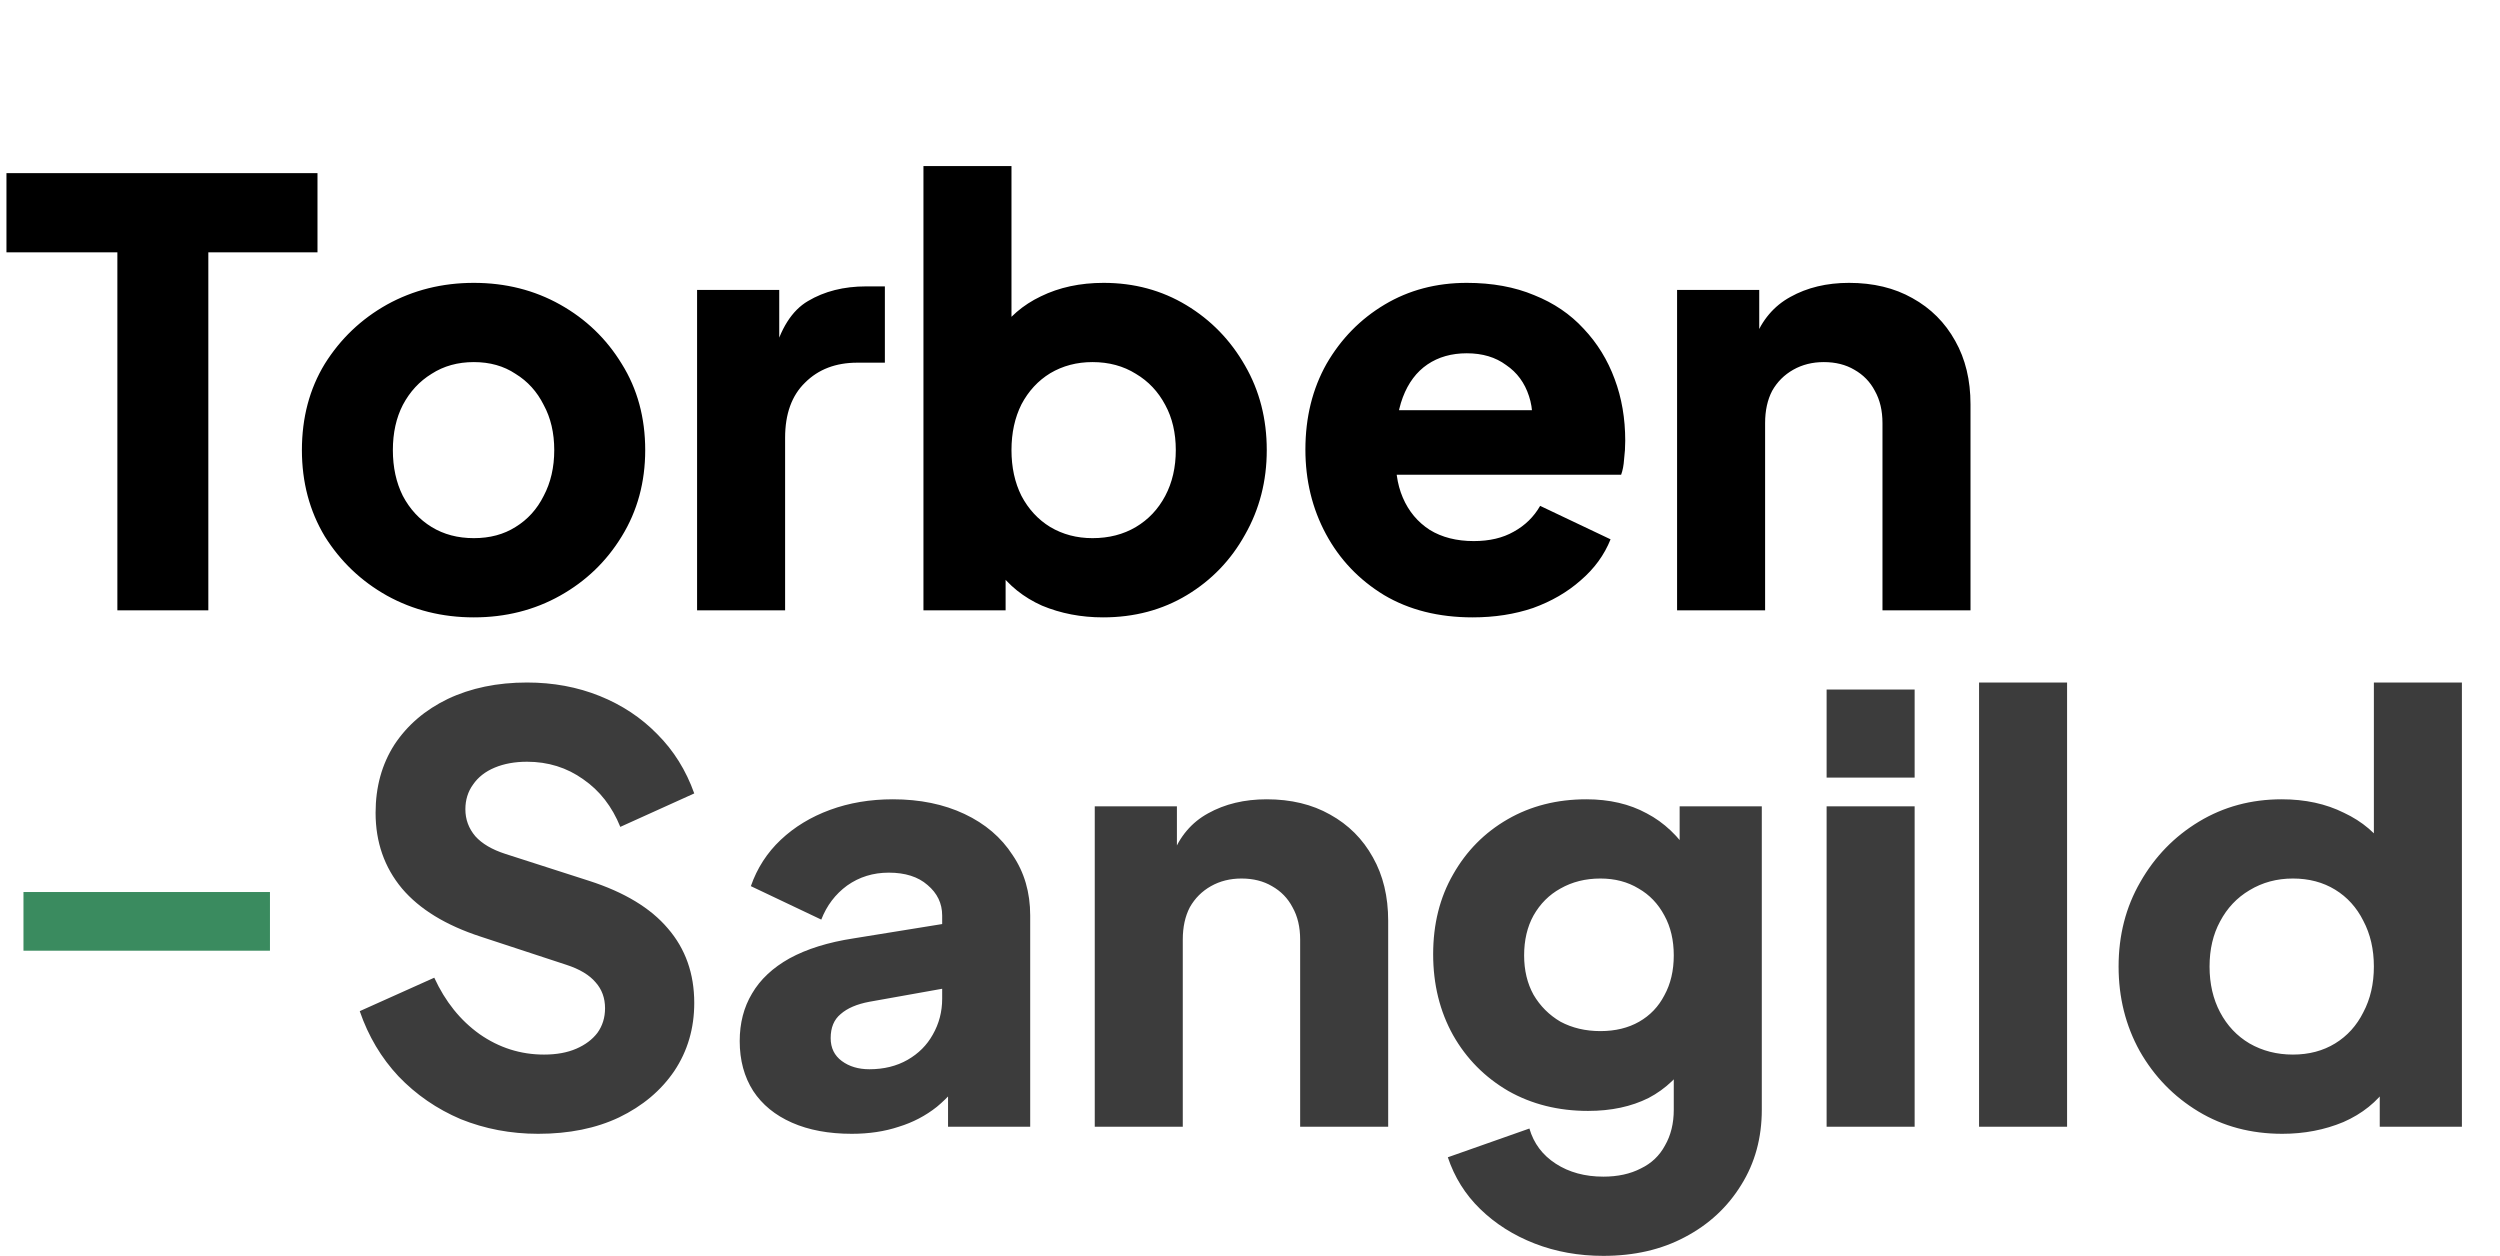
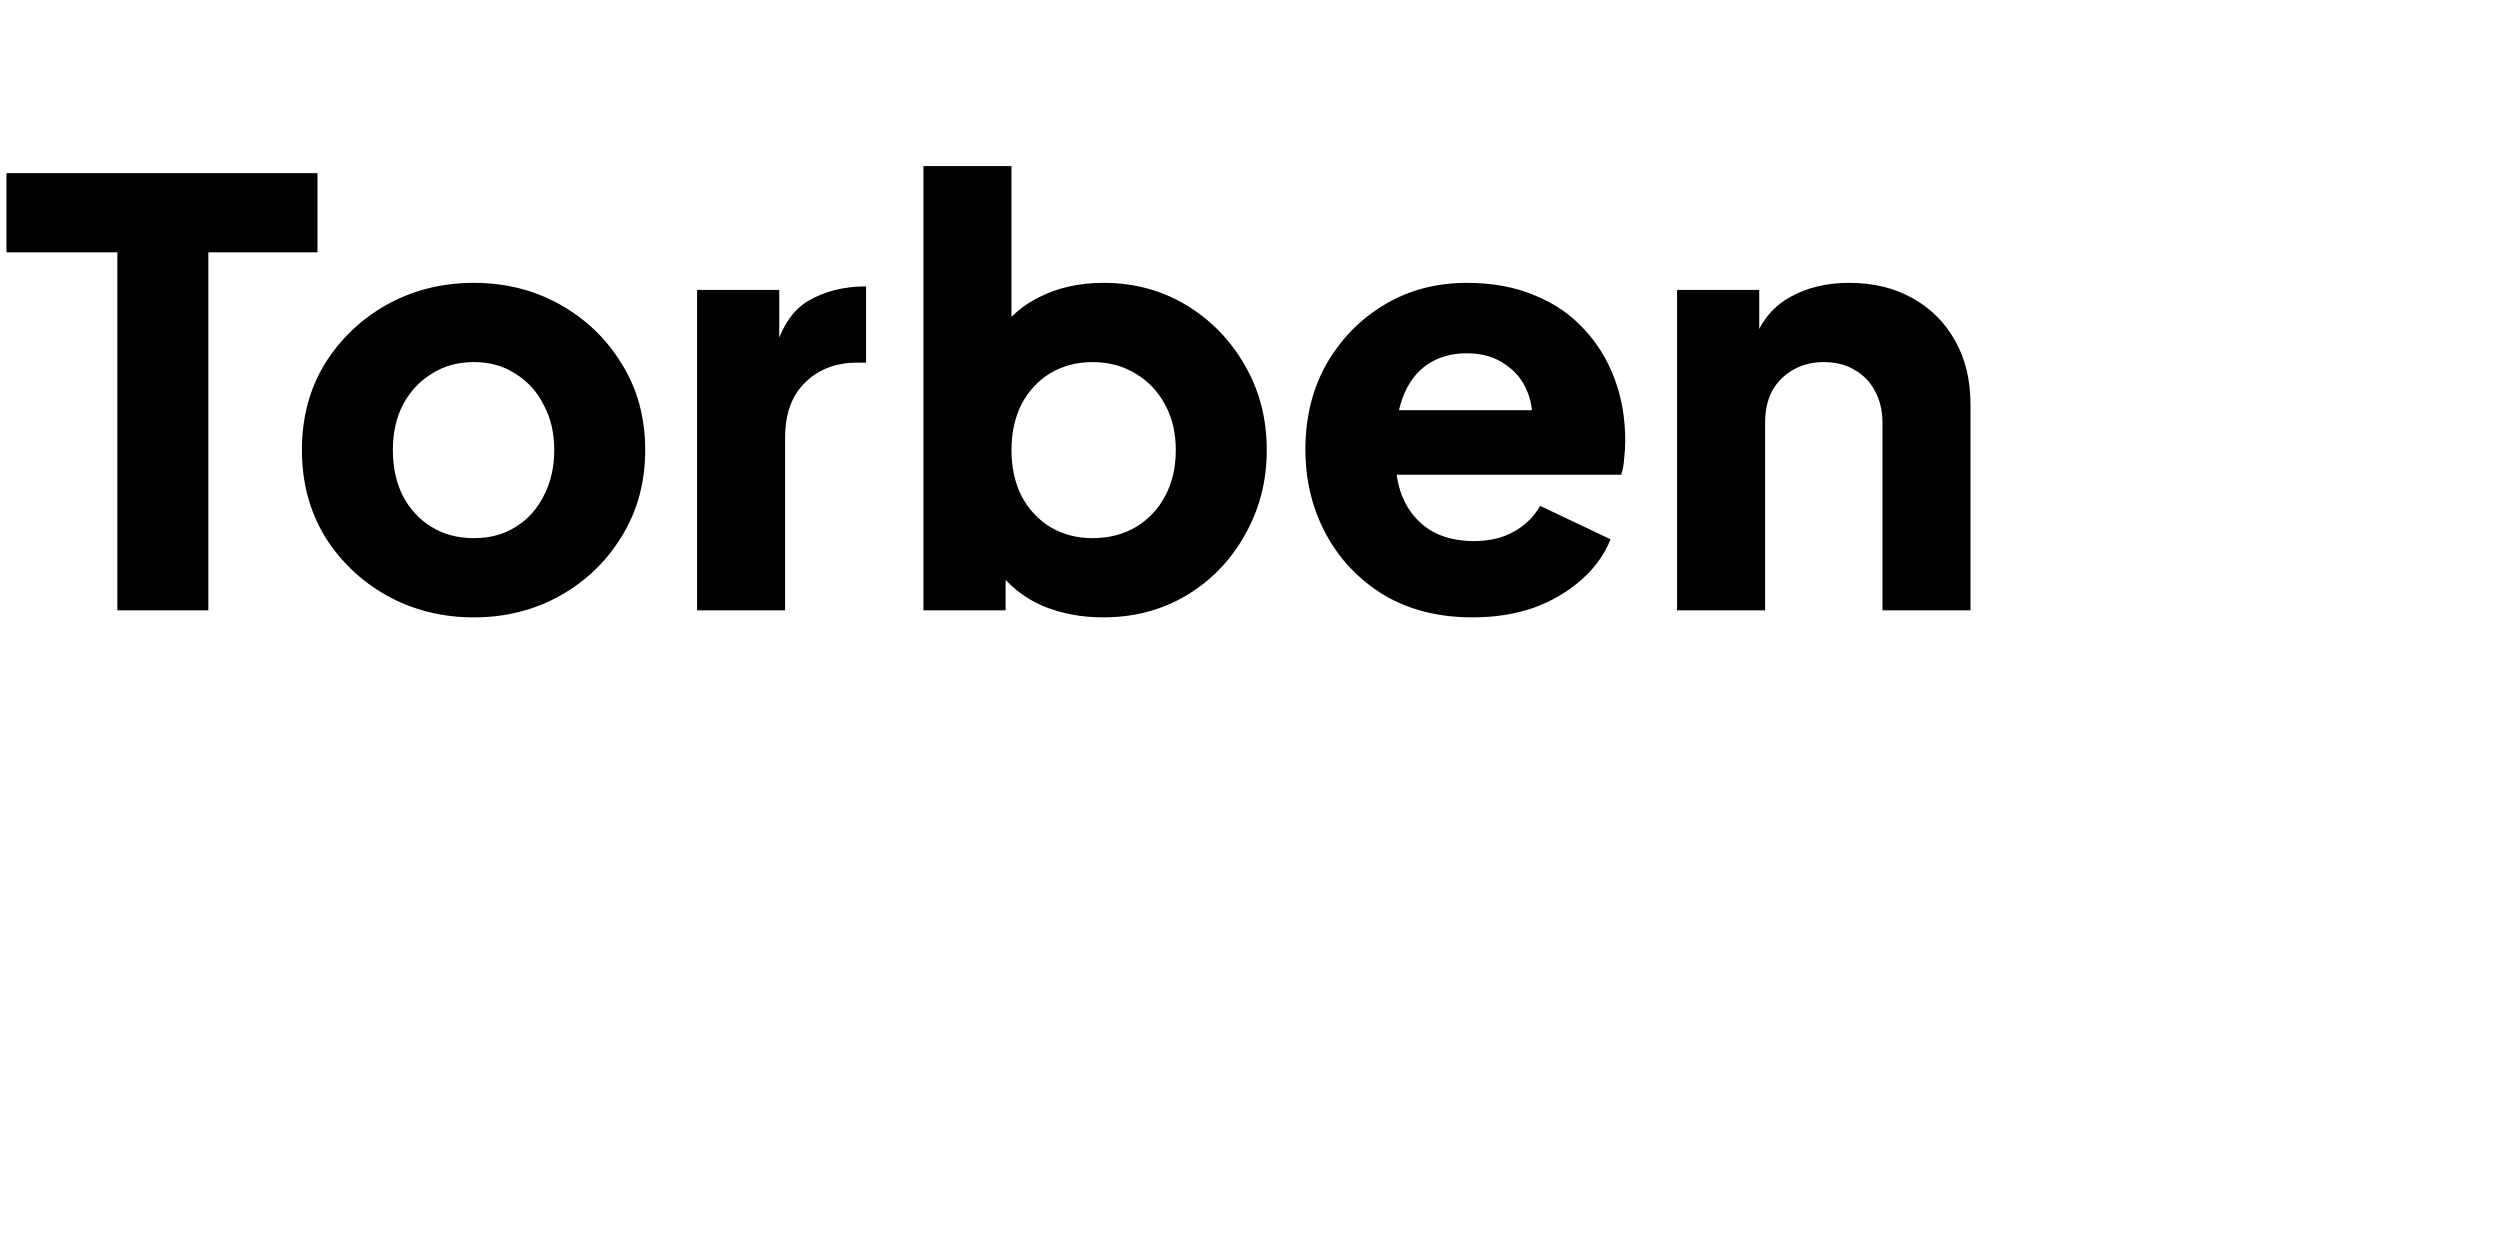
<svg xmlns="http://www.w3.org/2000/svg" width="213" height="107" viewBox="0 0 213 107" fill="none">
-   <path opacity="0.85" d="M45.85 96.6C43.517 96.6 41.317 96.183 39.25 95.35C37.217 94.483 35.45 93.267 33.95 91.7C32.483 90.133 31.383 88.283 30.65 86.15L37 83.3C37.933 85.333 39.217 86.933 40.85 88.1C42.517 89.267 44.35 89.85 46.35 89.85C47.417 89.85 48.333 89.683 49.1 89.35C49.867 89.017 50.467 88.567 50.9 88C51.333 87.4 51.55 86.7 51.55 85.9C51.55 85.033 51.283 84.3 50.75 83.7C50.217 83.067 49.383 82.567 48.25 82.2L40.95 79.8C37.983 78.833 35.75 77.467 34.25 75.7C32.75 73.9 32 71.75 32 69.25C32 67.05 32.533 65.117 33.6 63.45C34.7 61.783 36.217 60.483 38.15 59.55C40.117 58.617 42.367 58.15 44.9 58.15C47.133 58.15 49.2 58.533 51.1 59.3C53 60.067 54.633 61.15 56 62.55C57.4 63.95 58.45 65.633 59.15 67.6L52.85 70.45C52.15 68.717 51.1 67.367 49.7 66.4C48.3 65.4 46.7 64.9 44.9 64.9C43.867 64.9 42.95 65.067 42.15 65.4C41.35 65.733 40.733 66.217 40.3 66.85C39.867 67.45 39.65 68.15 39.65 68.95C39.65 69.817 39.933 70.583 40.5 71.25C41.067 71.883 41.917 72.383 43.05 72.75L50.2 75.05C53.2 76.017 55.433 77.367 56.9 79.1C58.4 80.833 59.15 82.95 59.15 85.45C59.15 87.617 58.583 89.55 57.45 91.25C56.317 92.917 54.75 94.233 52.75 95.2C50.783 96.133 48.483 96.6 45.85 96.6ZM72.573 96.6C70.606 96.6 68.906 96.283 67.473 95.65C66.04 95.017 64.94 94.117 64.173 92.95C63.406 91.75 63.023 90.333 63.023 88.7C63.023 87.167 63.373 85.817 64.073 84.65C64.773 83.45 65.84 82.45 67.273 81.65C68.74 80.85 70.556 80.283 72.723 79.95L81.073 78.6V84.1L74.073 85.35C73.006 85.55 72.19 85.9 71.623 86.4C71.056 86.867 70.773 87.55 70.773 88.45C70.773 89.283 71.09 89.933 71.723 90.4C72.356 90.867 73.14 91.1 74.073 91.1C75.306 91.1 76.39 90.833 77.323 90.3C78.256 89.767 78.973 89.05 79.473 88.15C80.006 87.217 80.273 86.2 80.273 85.1V78C80.273 76.967 79.856 76.1 79.023 75.4C78.223 74.7 77.123 74.35 75.723 74.35C74.39 74.35 73.206 74.717 72.173 75.45C71.173 76.183 70.44 77.15 69.973 78.35L63.973 75.5C64.506 73.967 65.356 72.65 66.523 71.55C67.69 70.45 69.09 69.6 70.723 69C72.356 68.4 74.14 68.1 76.073 68.1C78.373 68.1 80.406 68.517 82.173 69.35C83.94 70.183 85.306 71.35 86.273 72.85C87.273 74.317 87.773 76.033 87.773 78V96H80.773V91.6L82.473 91.3C81.673 92.5 80.79 93.5 79.823 94.3C78.856 95.067 77.773 95.633 76.573 96C75.373 96.4 74.04 96.6 72.573 96.6ZM93.273 96V68.7H100.273V74.1L99.873 72.9C100.507 71.267 101.523 70.067 102.923 69.3C104.357 68.5 106.023 68.1 107.923 68.1C109.99 68.1 111.79 68.533 113.323 69.4C114.89 70.267 116.107 71.483 116.973 73.05C117.84 74.583 118.273 76.383 118.273 78.45V96H110.773V80.05C110.773 78.983 110.557 78.067 110.123 77.3C109.723 76.533 109.14 75.933 108.373 75.5C107.64 75.067 106.773 74.85 105.773 74.85C104.807 74.85 103.94 75.067 103.173 75.5C102.407 75.933 101.807 76.533 101.373 77.3C100.973 78.067 100.773 78.983 100.773 80.05V96H93.273ZM136.605 107C134.505 107 132.555 106.65 130.755 105.95C128.955 105.25 127.405 104.267 126.105 103C124.838 101.767 123.922 100.3 123.355 98.6L130.305 96.15C130.672 97.417 131.422 98.417 132.555 99.15C133.688 99.883 135.038 100.25 136.605 100.25C137.838 100.25 138.905 100.017 139.805 99.55C140.705 99.117 141.388 98.467 141.855 97.6C142.355 96.733 142.605 95.717 142.605 94.55V88.3L144.055 90.1C143.122 91.633 141.922 92.783 140.455 93.55C138.988 94.283 137.272 94.65 135.305 94.65C132.772 94.65 130.505 94.083 128.505 92.95C126.505 91.783 124.938 90.2 123.805 88.2C122.672 86.167 122.105 83.867 122.105 81.3C122.105 78.733 122.672 76.467 123.805 74.5C124.938 72.5 126.488 70.933 128.455 69.8C130.422 68.667 132.655 68.1 135.155 68.1C137.122 68.1 138.838 68.5 140.305 69.3C141.772 70.067 143.022 71.25 144.055 72.85L143.105 74.65V68.7H150.105V94.55C150.105 96.95 149.522 99.083 148.355 100.95C147.188 102.85 145.588 104.333 143.555 105.4C141.555 106.467 139.238 107 136.605 107ZM136.355 87.85C137.622 87.85 138.722 87.583 139.655 87.05C140.588 86.517 141.305 85.767 141.805 84.8C142.338 83.833 142.605 82.7 142.605 81.4C142.605 80.1 142.338 78.967 141.805 78C141.272 77 140.538 76.233 139.605 75.7C138.672 75.133 137.588 74.85 136.355 74.85C135.088 74.85 133.955 75.133 132.955 75.7C131.988 76.233 131.222 77 130.655 78C130.122 78.967 129.855 80.1 129.855 81.4C129.855 82.667 130.122 83.783 130.655 84.75C131.222 85.717 131.988 86.483 132.955 87.05C133.955 87.583 135.088 87.85 136.355 87.85ZM155.627 96V68.7H163.127V96H155.627ZM155.627 66.25V58.75H163.127V66.25H155.627ZM168.615 96V58.15H176.115V96H168.615ZM194.454 96.6C191.787 96.6 189.404 95.967 187.304 94.7C185.204 93.433 183.537 91.717 182.304 89.55C181.104 87.383 180.504 84.983 180.504 82.35C180.504 79.683 181.12 77.283 182.354 75.15C183.587 72.983 185.254 71.267 187.354 70C189.454 68.733 191.804 68.1 194.404 68.1C196.404 68.1 198.17 68.483 199.704 69.25C201.27 69.983 202.504 71.033 203.404 72.4L202.254 73.9V58.15H209.754V96H202.754V91L203.454 92.55C202.52 93.883 201.254 94.9 199.654 95.6C198.054 96.267 196.32 96.6 194.454 96.6ZM195.354 89.85C196.72 89.85 197.92 89.533 198.954 88.9C199.987 88.267 200.787 87.383 201.354 86.25C201.954 85.117 202.254 83.817 202.254 82.35C202.254 80.883 201.954 79.583 201.354 78.45C200.787 77.317 199.987 76.433 198.954 75.8C197.92 75.167 196.72 74.85 195.354 74.85C193.987 74.85 192.754 75.183 191.654 75.85C190.587 76.483 189.754 77.367 189.154 78.5C188.554 79.6 188.254 80.883 188.254 82.35C188.254 83.817 188.554 85.117 189.154 86.25C189.754 87.383 190.587 88.267 191.654 88.9C192.754 89.533 193.987 89.85 195.354 89.85Z" fill="black" fill-opacity="0.9" />
-   <path d="M10 52V21.5H0.55V14.75H27.05V21.5H17.75V52H10ZM40.372 52.6C37.672 52.6 35.206 51.983 32.972 50.75C30.772 49.517 29.006 47.833 27.672 45.7C26.372 43.533 25.722 41.083 25.722 38.35C25.722 35.583 26.372 33.133 27.672 31C29.006 28.867 30.772 27.183 32.972 25.95C35.206 24.717 37.672 24.1 40.372 24.1C43.072 24.1 45.522 24.717 47.722 25.95C49.922 27.183 51.672 28.867 52.972 31C54.306 33.133 54.972 35.583 54.972 38.35C54.972 41.083 54.306 43.533 52.972 45.7C51.672 47.833 49.922 49.517 47.722 50.75C45.522 51.983 43.072 52.6 40.372 52.6ZM40.372 45.85C41.739 45.85 42.922 45.533 43.922 44.9C44.956 44.267 45.756 43.383 46.322 42.25C46.922 41.117 47.222 39.817 47.222 38.35C47.222 36.883 46.922 35.6 46.322 34.5C45.756 33.367 44.956 32.483 43.922 31.85C42.922 31.183 41.739 30.85 40.372 30.85C39.006 30.85 37.806 31.183 36.772 31.85C35.739 32.483 34.922 33.367 34.322 34.5C33.756 35.6 33.472 36.883 33.472 38.35C33.472 39.817 33.756 41.117 34.322 42.25C34.922 43.383 35.739 44.267 36.772 44.9C37.806 45.533 39.006 45.85 40.372 45.85ZM59.391 52V24.7H66.391V31.25L65.891 30.3C66.491 28 67.474 26.45 68.841 25.65C70.241 24.817 71.891 24.4 73.791 24.4H75.391V30.9H73.041C71.207 30.9 69.724 31.467 68.591 32.6C67.457 33.7 66.891 35.267 66.891 37.3V52H59.391ZM93.978 52.6C92.111 52.6 90.378 52.267 88.778 51.6C87.211 50.9 85.944 49.883 84.978 48.55L85.678 47V52H78.678V14.15H86.178V29.9L85.028 28.4C85.928 27.033 87.144 25.983 88.678 25.25C90.244 24.483 92.028 24.1 94.028 24.1C96.628 24.1 98.978 24.733 101.078 26C103.178 27.267 104.844 28.983 106.078 31.15C107.311 33.283 107.928 35.683 107.928 38.35C107.928 40.983 107.311 43.383 106.078 45.55C104.878 47.717 103.228 49.433 101.128 50.7C99.028 51.967 96.644 52.6 93.978 52.6ZM93.078 45.85C94.478 45.85 95.711 45.533 96.778 44.9C97.844 44.267 98.678 43.383 99.278 42.25C99.878 41.117 100.178 39.817 100.178 38.35C100.178 36.883 99.878 35.6 99.278 34.5C98.678 33.367 97.844 32.483 96.778 31.85C95.711 31.183 94.478 30.85 93.078 30.85C91.744 30.85 90.544 31.167 89.478 31.8C88.444 32.433 87.628 33.317 87.028 34.45C86.461 35.583 86.178 36.883 86.178 38.35C86.178 39.817 86.461 41.117 87.028 42.25C87.628 43.383 88.444 44.267 89.478 44.9C90.544 45.533 91.744 45.85 93.078 45.85ZM125.47 52.6C122.57 52.6 120.054 51.967 117.92 50.7C115.787 49.4 114.137 47.667 112.97 45.5C111.804 43.333 111.22 40.933 111.22 38.3C111.22 35.567 111.82 33.133 113.02 31C114.254 28.867 115.904 27.183 117.97 25.95C120.037 24.717 122.37 24.1 124.97 24.1C127.137 24.1 129.054 24.45 130.72 25.15C132.387 25.817 133.787 26.767 134.92 28C136.087 29.233 136.97 30.667 137.57 32.3C138.17 33.9 138.47 35.65 138.47 37.55C138.47 38.083 138.437 38.617 138.37 39.15C138.337 39.65 138.254 40.083 138.12 40.45H117.67V34.95H133.87L130.32 37.55C130.654 36.117 130.637 34.85 130.27 33.75C129.904 32.617 129.254 31.733 128.32 31.1C127.42 30.433 126.304 30.1 124.97 30.1C123.67 30.1 122.554 30.417 121.62 31.05C120.687 31.683 119.987 32.617 119.52 33.85C119.054 35.083 118.87 36.583 118.97 38.35C118.837 39.883 119.02 41.233 119.52 42.4C120.02 43.567 120.787 44.483 121.82 45.15C122.854 45.783 124.104 46.1 125.57 46.1C126.904 46.1 128.037 45.833 128.97 45.3C129.937 44.767 130.687 44.033 131.22 43.1L137.22 45.95C136.687 47.283 135.837 48.45 134.67 49.45C133.537 50.45 132.187 51.233 130.62 51.8C129.054 52.333 127.337 52.6 125.47 52.6ZM142.887 52V24.7H149.887V30.1L149.487 28.9C150.12 27.267 151.137 26.067 152.537 25.3C153.97 24.5 155.637 24.1 157.537 24.1C159.603 24.1 161.403 24.533 162.937 25.4C164.503 26.267 165.72 27.483 166.587 29.05C167.453 30.583 167.887 32.383 167.887 34.45V52H160.387V36.05C160.387 34.983 160.17 34.067 159.737 33.3C159.337 32.533 158.753 31.933 157.987 31.5C157.253 31.067 156.387 30.85 155.387 30.85C154.42 30.85 153.553 31.067 152.787 31.5C152.02 31.933 151.42 32.533 150.987 33.3C150.587 34.067 150.387 34.983 150.387 36.05V52H142.887Z" fill="black" />
-   <rect x="2" y="76" width="21" height="5" fill="#3A8B5F" />
+   <path d="M10 52V21.5H0.55V14.75H27.05V21.5H17.75V52H10ZM40.372 52.6C37.672 52.6 35.206 51.983 32.972 50.75C30.772 49.517 29.006 47.833 27.672 45.7C26.372 43.533 25.722 41.083 25.722 38.35C25.722 35.583 26.372 33.133 27.672 31C29.006 28.867 30.772 27.183 32.972 25.95C35.206 24.717 37.672 24.1 40.372 24.1C43.072 24.1 45.522 24.717 47.722 25.95C49.922 27.183 51.672 28.867 52.972 31C54.306 33.133 54.972 35.583 54.972 38.35C54.972 41.083 54.306 43.533 52.972 45.7C51.672 47.833 49.922 49.517 47.722 50.75C45.522 51.983 43.072 52.6 40.372 52.6ZM40.372 45.85C41.739 45.85 42.922 45.533 43.922 44.9C44.956 44.267 45.756 43.383 46.322 42.25C46.922 41.117 47.222 39.817 47.222 38.35C47.222 36.883 46.922 35.6 46.322 34.5C45.756 33.367 44.956 32.483 43.922 31.85C42.922 31.183 41.739 30.85 40.372 30.85C39.006 30.85 37.806 31.183 36.772 31.85C35.739 32.483 34.922 33.367 34.322 34.5C33.756 35.6 33.472 36.883 33.472 38.35C33.472 39.817 33.756 41.117 34.322 42.25C34.922 43.383 35.739 44.267 36.772 44.9C37.806 45.533 39.006 45.85 40.372 45.85ZM59.391 52V24.7H66.391V31.25L65.891 30.3C66.491 28 67.474 26.45 68.841 25.65C70.241 24.817 71.891 24.4 73.791 24.4V30.9H73.041C71.207 30.9 69.724 31.467 68.591 32.6C67.457 33.7 66.891 35.267 66.891 37.3V52H59.391ZM93.978 52.6C92.111 52.6 90.378 52.267 88.778 51.6C87.211 50.9 85.944 49.883 84.978 48.55L85.678 47V52H78.678V14.15H86.178V29.9L85.028 28.4C85.928 27.033 87.144 25.983 88.678 25.25C90.244 24.483 92.028 24.1 94.028 24.1C96.628 24.1 98.978 24.733 101.078 26C103.178 27.267 104.844 28.983 106.078 31.15C107.311 33.283 107.928 35.683 107.928 38.35C107.928 40.983 107.311 43.383 106.078 45.55C104.878 47.717 103.228 49.433 101.128 50.7C99.028 51.967 96.644 52.6 93.978 52.6ZM93.078 45.85C94.478 45.85 95.711 45.533 96.778 44.9C97.844 44.267 98.678 43.383 99.278 42.25C99.878 41.117 100.178 39.817 100.178 38.35C100.178 36.883 99.878 35.6 99.278 34.5C98.678 33.367 97.844 32.483 96.778 31.85C95.711 31.183 94.478 30.85 93.078 30.85C91.744 30.85 90.544 31.167 89.478 31.8C88.444 32.433 87.628 33.317 87.028 34.45C86.461 35.583 86.178 36.883 86.178 38.35C86.178 39.817 86.461 41.117 87.028 42.25C87.628 43.383 88.444 44.267 89.478 44.9C90.544 45.533 91.744 45.85 93.078 45.85ZM125.47 52.6C122.57 52.6 120.054 51.967 117.92 50.7C115.787 49.4 114.137 47.667 112.97 45.5C111.804 43.333 111.22 40.933 111.22 38.3C111.22 35.567 111.82 33.133 113.02 31C114.254 28.867 115.904 27.183 117.97 25.95C120.037 24.717 122.37 24.1 124.97 24.1C127.137 24.1 129.054 24.45 130.72 25.15C132.387 25.817 133.787 26.767 134.92 28C136.087 29.233 136.97 30.667 137.57 32.3C138.17 33.9 138.47 35.65 138.47 37.55C138.47 38.083 138.437 38.617 138.37 39.15C138.337 39.65 138.254 40.083 138.12 40.45H117.67V34.95H133.87L130.32 37.55C130.654 36.117 130.637 34.85 130.27 33.75C129.904 32.617 129.254 31.733 128.32 31.1C127.42 30.433 126.304 30.1 124.97 30.1C123.67 30.1 122.554 30.417 121.62 31.05C120.687 31.683 119.987 32.617 119.52 33.85C119.054 35.083 118.87 36.583 118.97 38.35C118.837 39.883 119.02 41.233 119.52 42.4C120.02 43.567 120.787 44.483 121.82 45.15C122.854 45.783 124.104 46.1 125.57 46.1C126.904 46.1 128.037 45.833 128.97 45.3C129.937 44.767 130.687 44.033 131.22 43.1L137.22 45.95C136.687 47.283 135.837 48.45 134.67 49.45C133.537 50.45 132.187 51.233 130.62 51.8C129.054 52.333 127.337 52.6 125.47 52.6ZM142.887 52V24.7H149.887V30.1L149.487 28.9C150.12 27.267 151.137 26.067 152.537 25.3C153.97 24.5 155.637 24.1 157.537 24.1C159.603 24.1 161.403 24.533 162.937 25.4C164.503 26.267 165.72 27.483 166.587 29.05C167.453 30.583 167.887 32.383 167.887 34.45V52H160.387V36.05C160.387 34.983 160.17 34.067 159.737 33.3C159.337 32.533 158.753 31.933 157.987 31.5C157.253 31.067 156.387 30.85 155.387 30.85C154.42 30.85 153.553 31.067 152.787 31.5C152.02 31.933 151.42 32.533 150.987 33.3C150.587 34.067 150.387 34.983 150.387 36.05V52H142.887Z" fill="black" />
</svg>